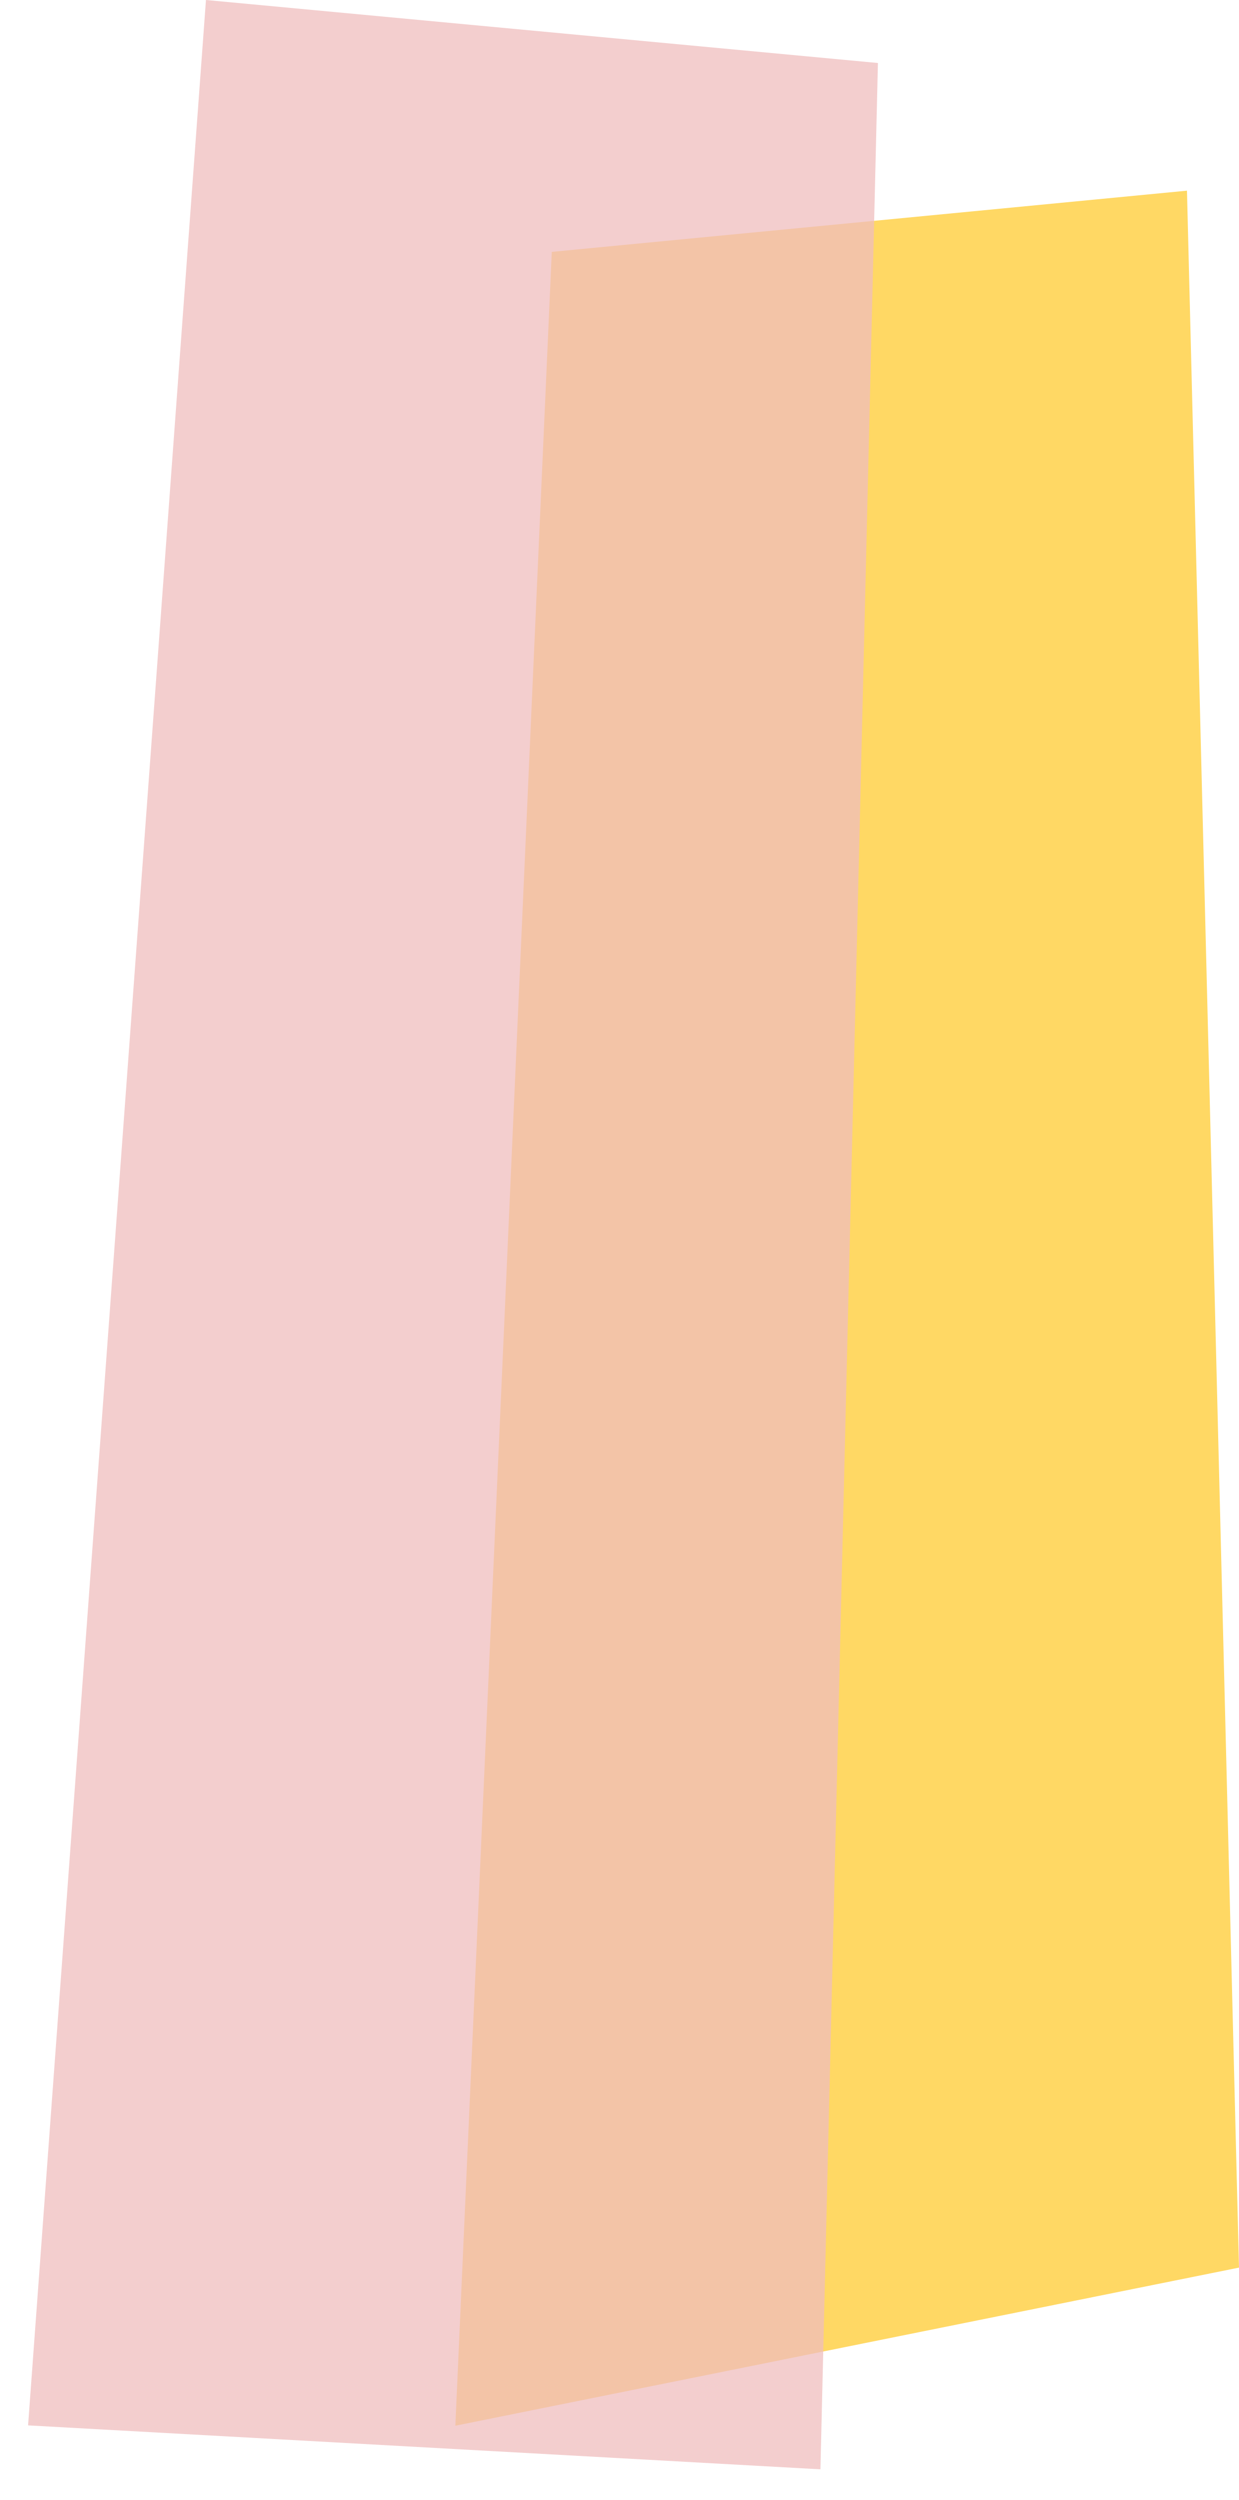
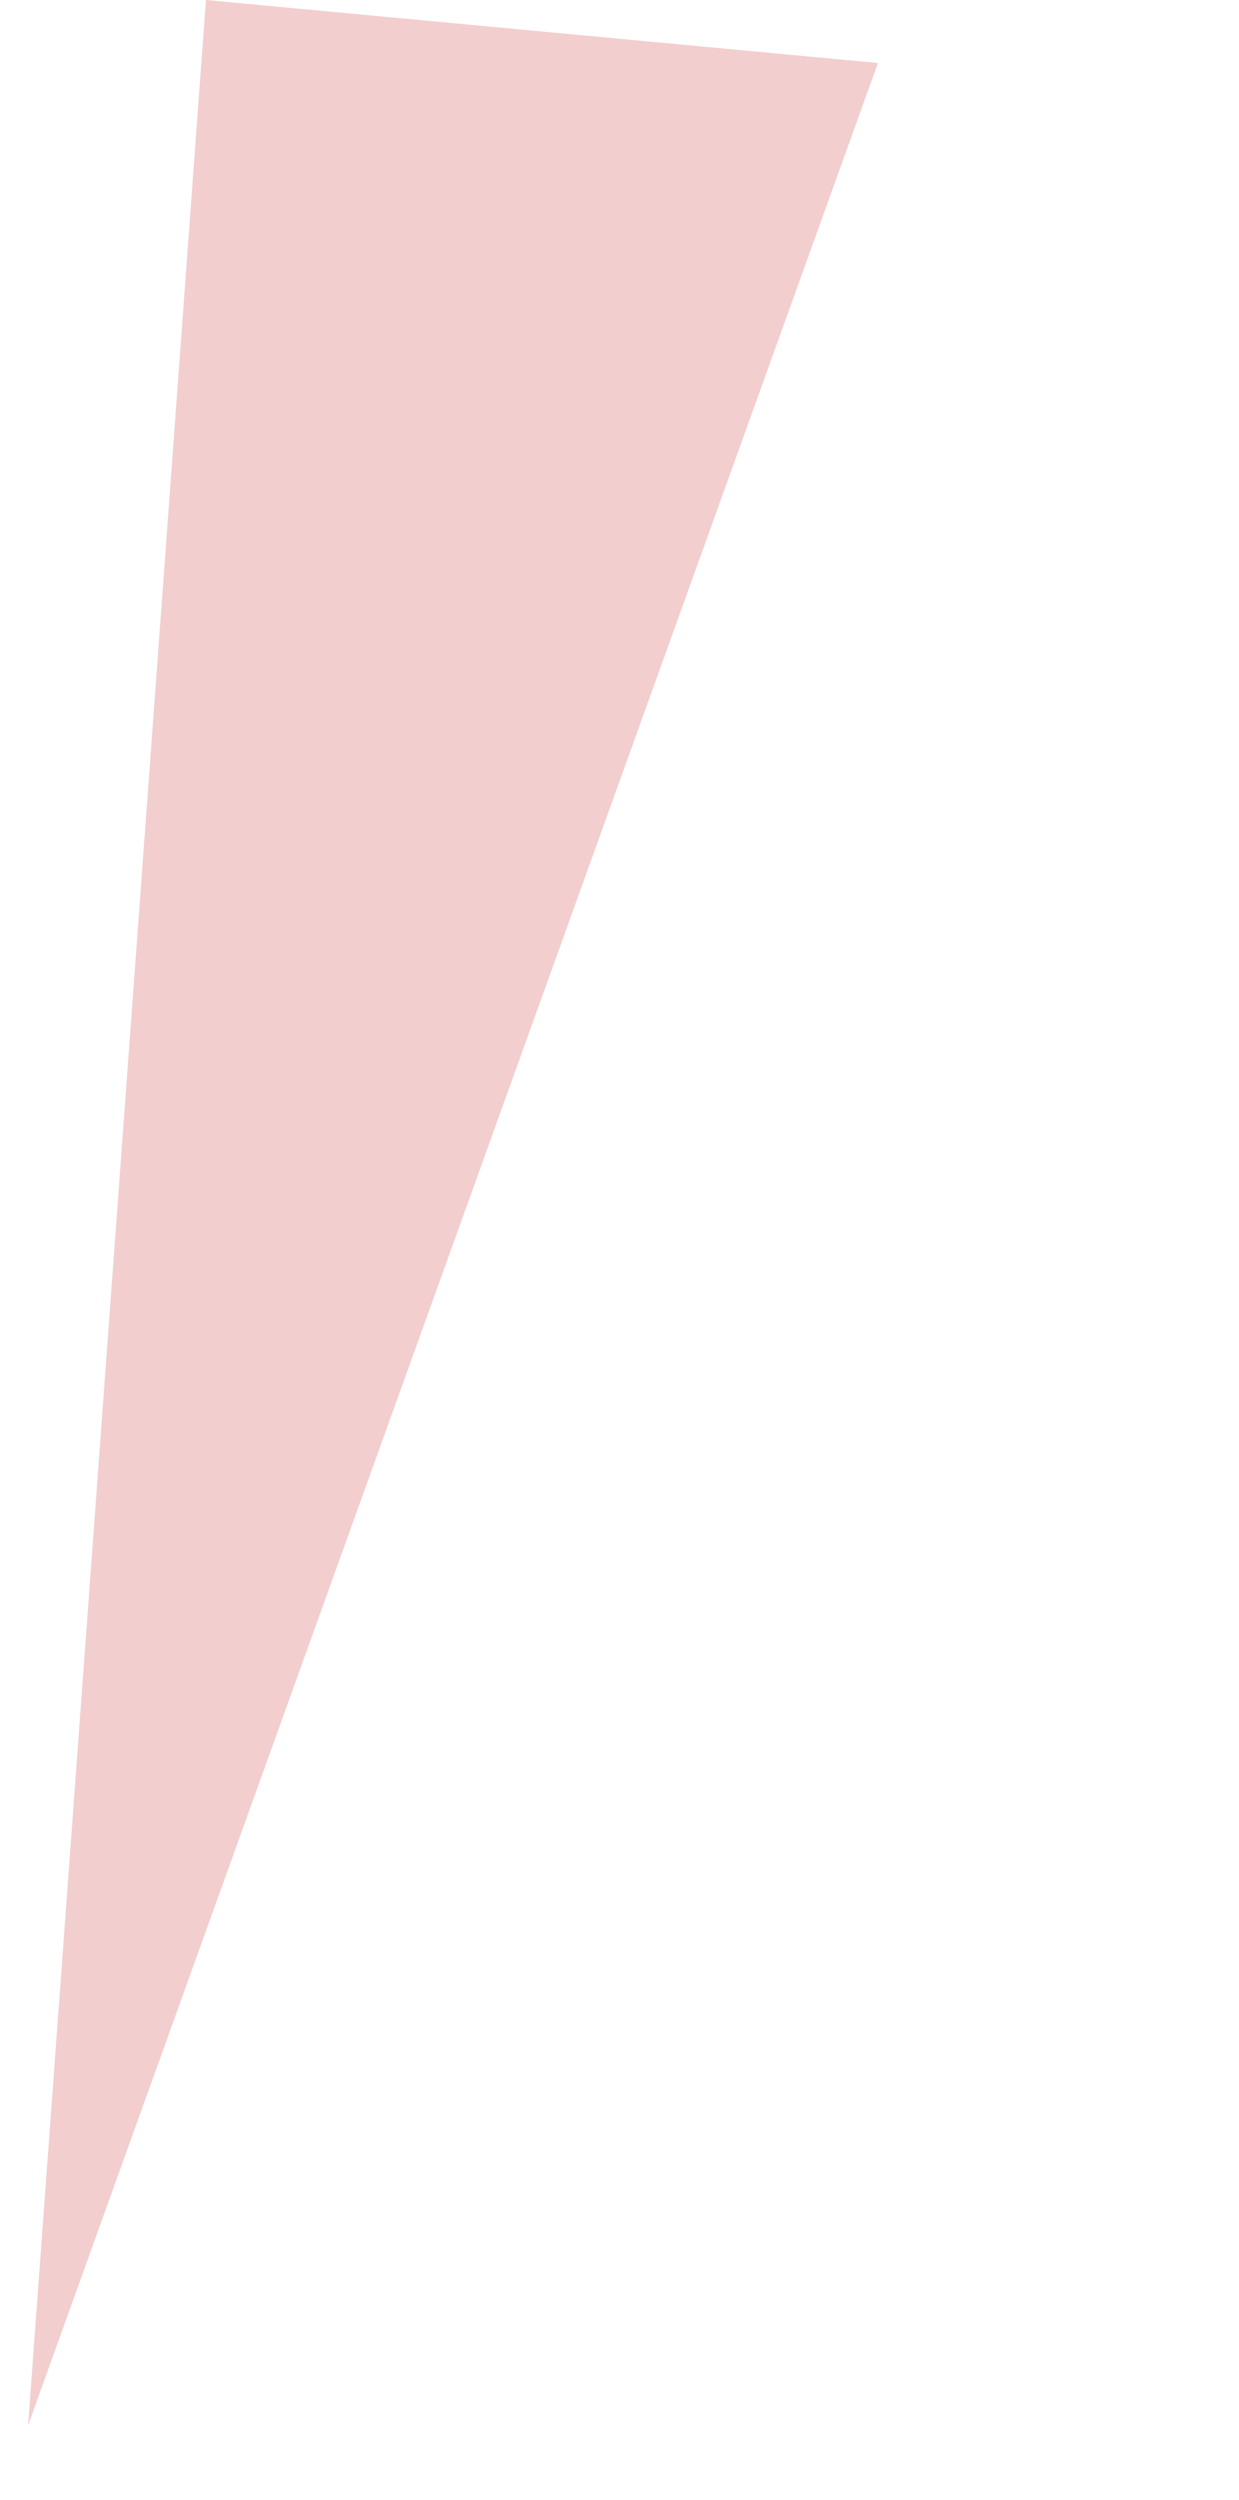
<svg xmlns="http://www.w3.org/2000/svg" width="117" height="236" viewBox="0 0 117 236" fill="none">
-   <path opacity="0.75" d="M52.105 23.779L43 229L117 214.074L112.087 18L52.105 23.779Z" fill="#FFCA31" />
-   <path opacity="0.75" d="M19.449 -0.001L2.651 228.968L77.474 233.116L82.904 5.948L19.449 -0.001Z" fill="#EEBDBD" />
+   <path opacity="0.75" d="M19.449 -0.001L2.651 228.968L82.904 5.948L19.449 -0.001Z" fill="#EEBDBD" />
</svg>